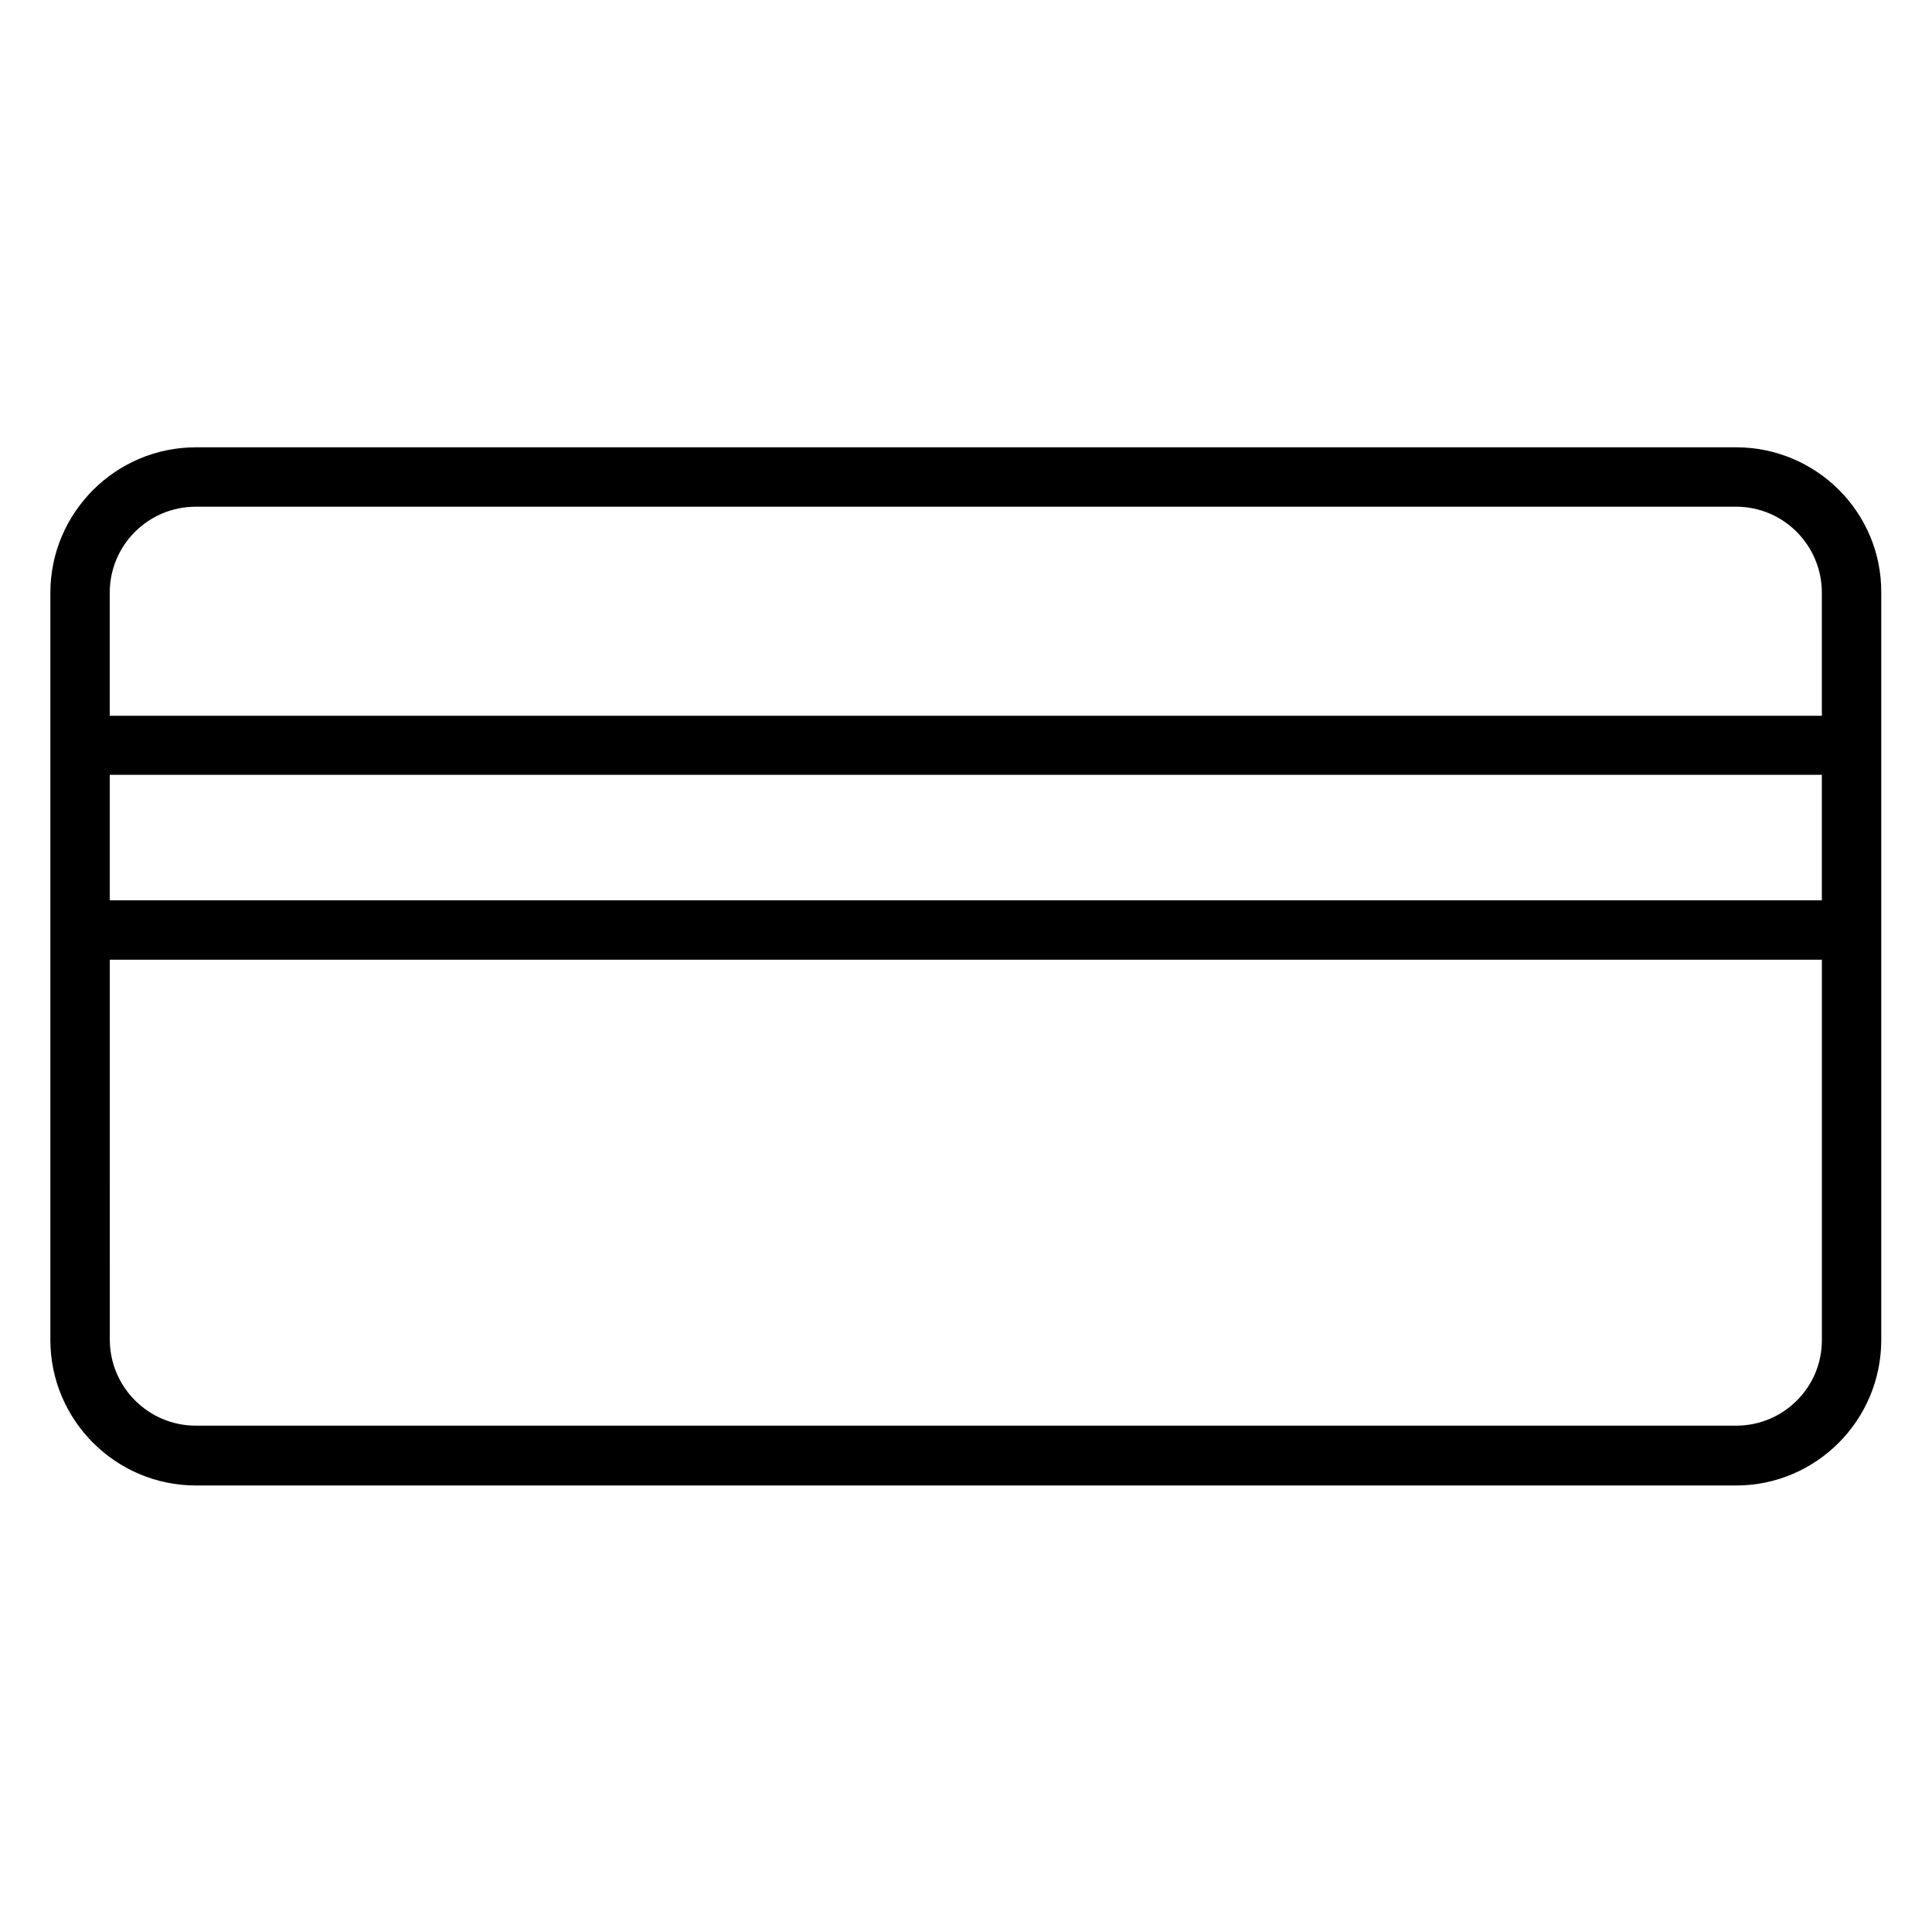
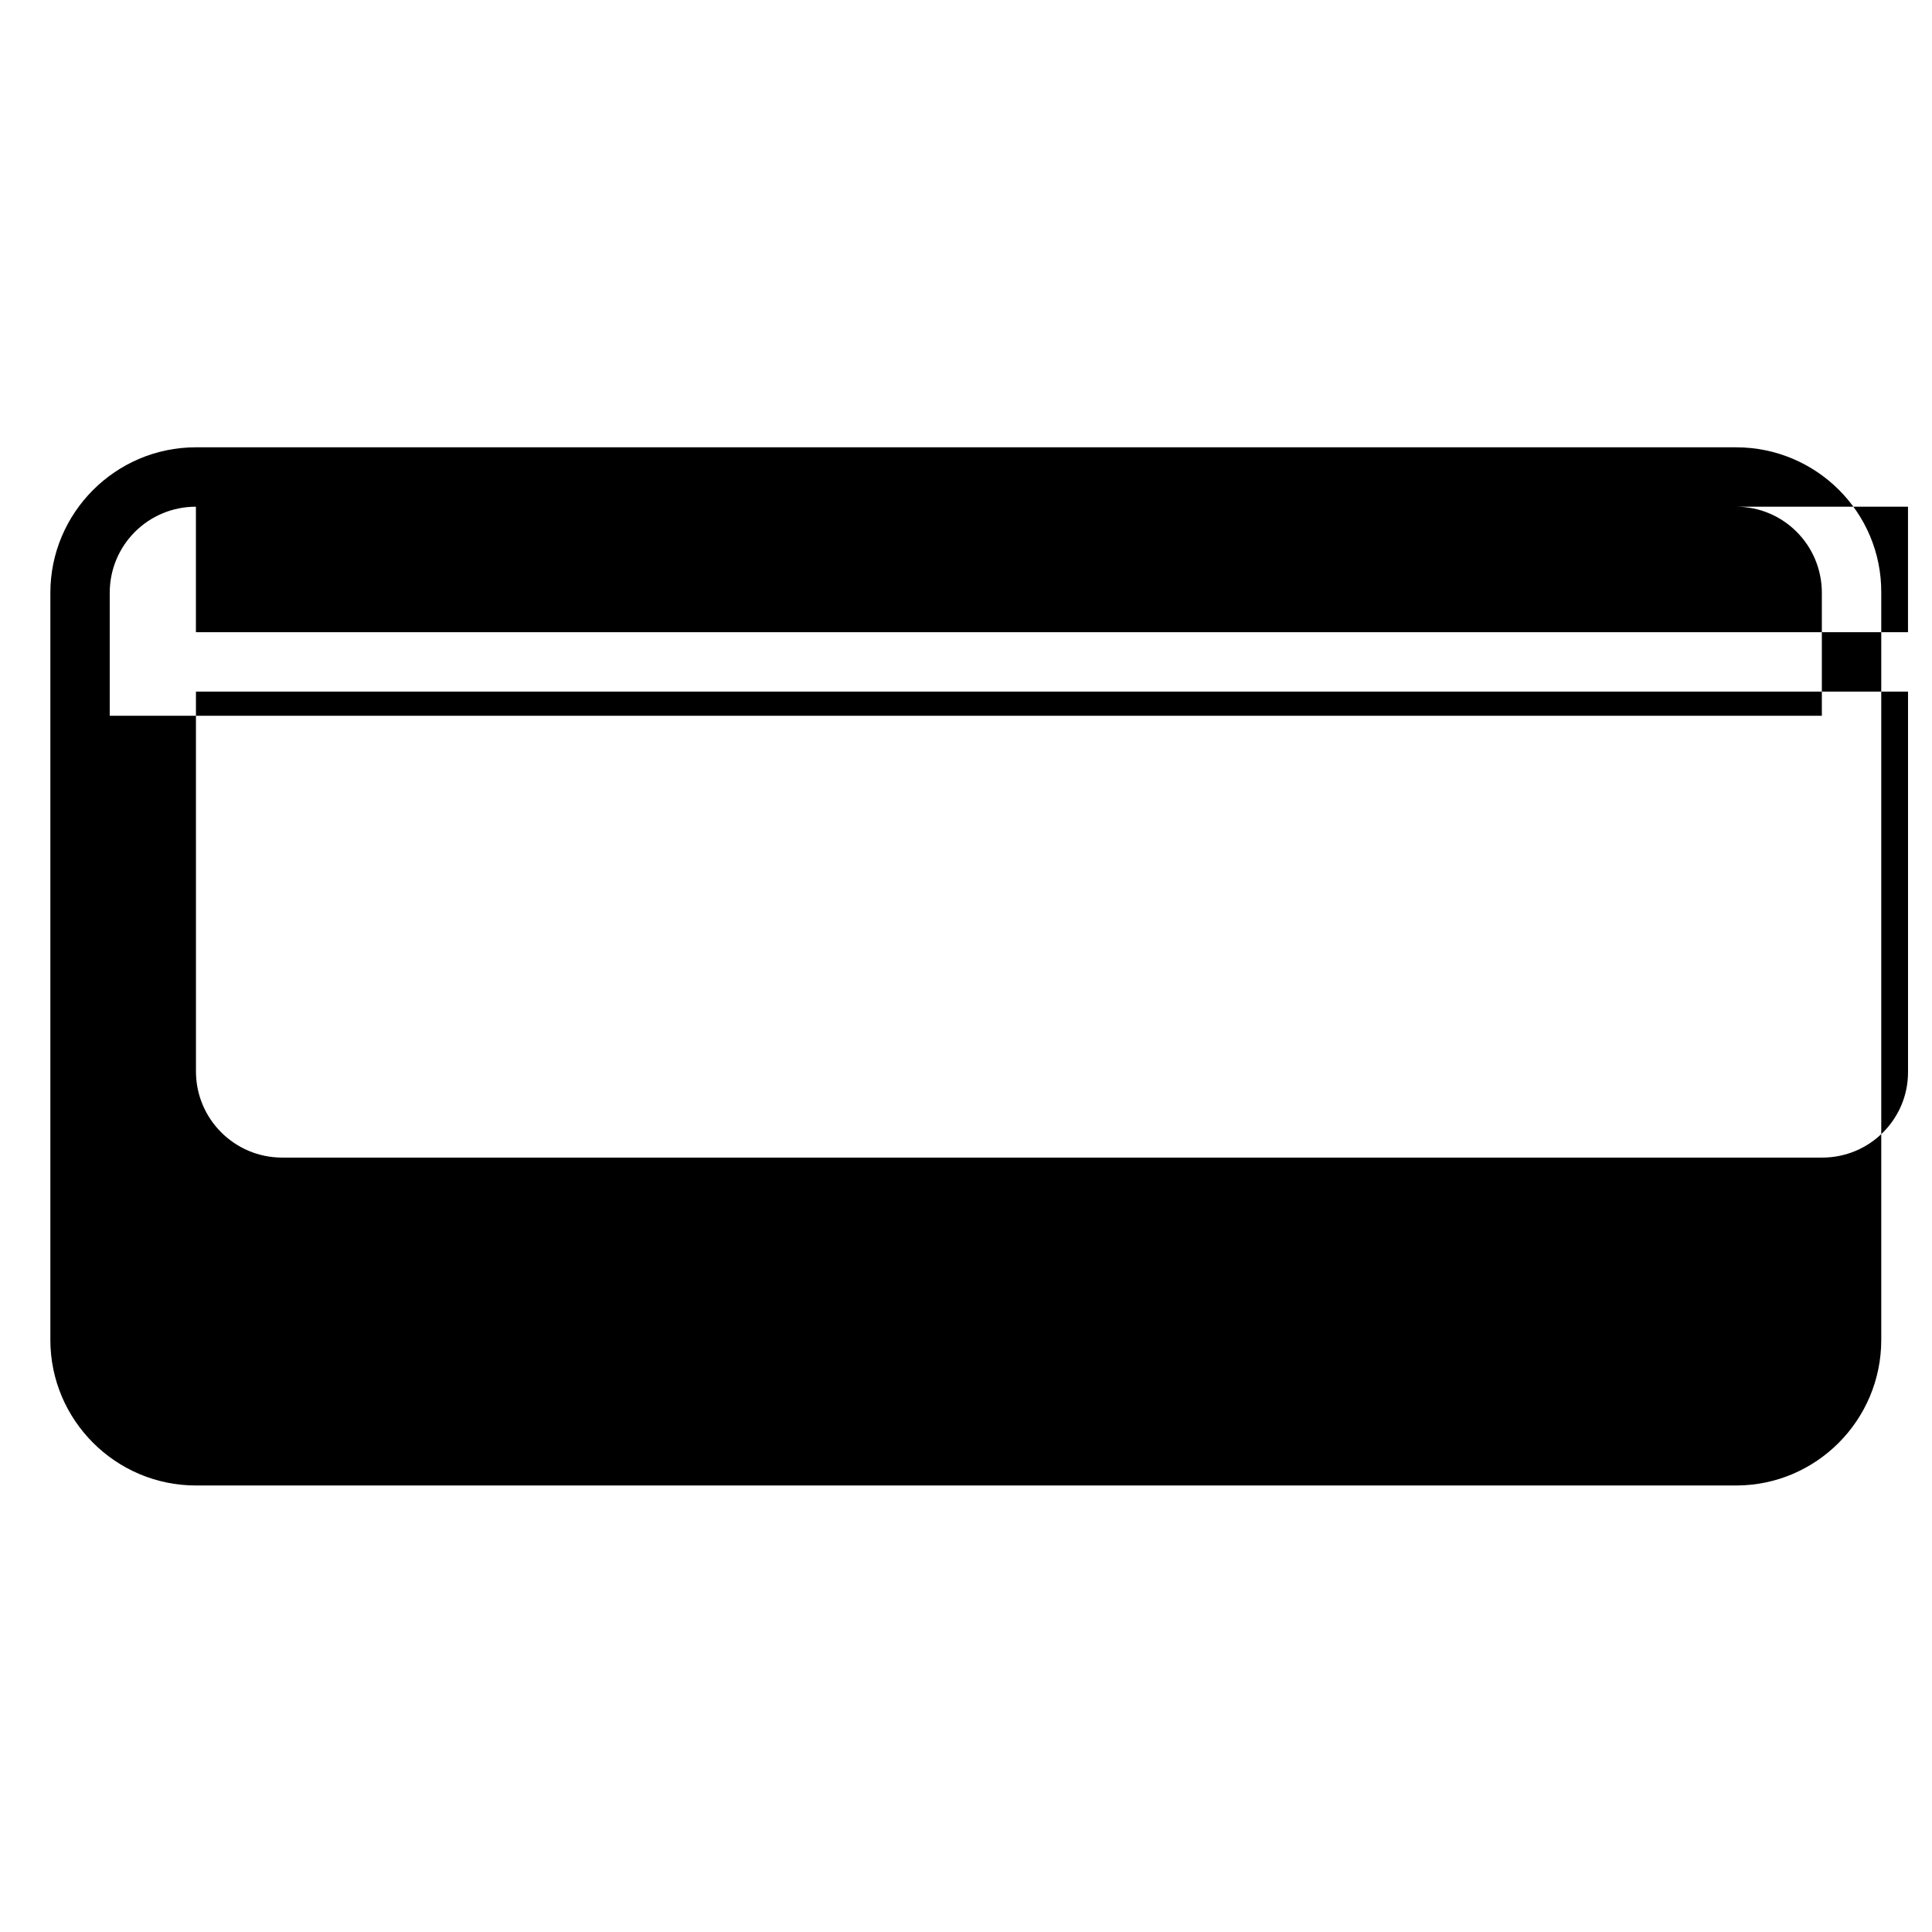
<svg xmlns="http://www.w3.org/2000/svg" fill="#000000" width="800px" height="800px" version="1.1" viewBox="144 144 512 512">
-   <path d="m604.08 262.54h-408.16c-21.254 0-38.574 17.32-38.574 38.574v197.98c0 21.254 17.32 38.574 38.574 38.574h408.16c21.254 0 38.473-17.32 38.473-38.574v-198.08c0.098-21.254-17.219-38.473-38.473-38.473zm-408.16 15.742h408.16c12.594 0 22.73 10.234 22.73 22.828v32.57h-453.73v-32.57c0-12.691 10.234-22.828 22.832-22.828zm-22.832 71.047h453.72v33.258h-453.72zm431 172.49h-408.16c-12.594 0-22.828-10.234-22.828-22.828l-0.004-100.66h453.72v100.66c0.102 12.598-10.133 22.828-22.727 22.828z" />
+   <path d="m604.08 262.54h-408.16c-21.254 0-38.574 17.32-38.574 38.574v197.98c0 21.254 17.32 38.574 38.574 38.574h408.16c21.254 0 38.473-17.32 38.473-38.574v-198.08c0.098-21.254-17.219-38.473-38.473-38.473zm-408.16 15.742h408.16c12.594 0 22.73 10.234 22.73 22.828v32.57h-453.73v-32.57c0-12.691 10.234-22.828 22.832-22.828zh453.72v33.258h-453.72zm431 172.49h-408.16c-12.594 0-22.828-10.234-22.828-22.828l-0.004-100.66h453.72v100.66c0.102 12.598-10.133 22.828-22.727 22.828z" />
</svg>